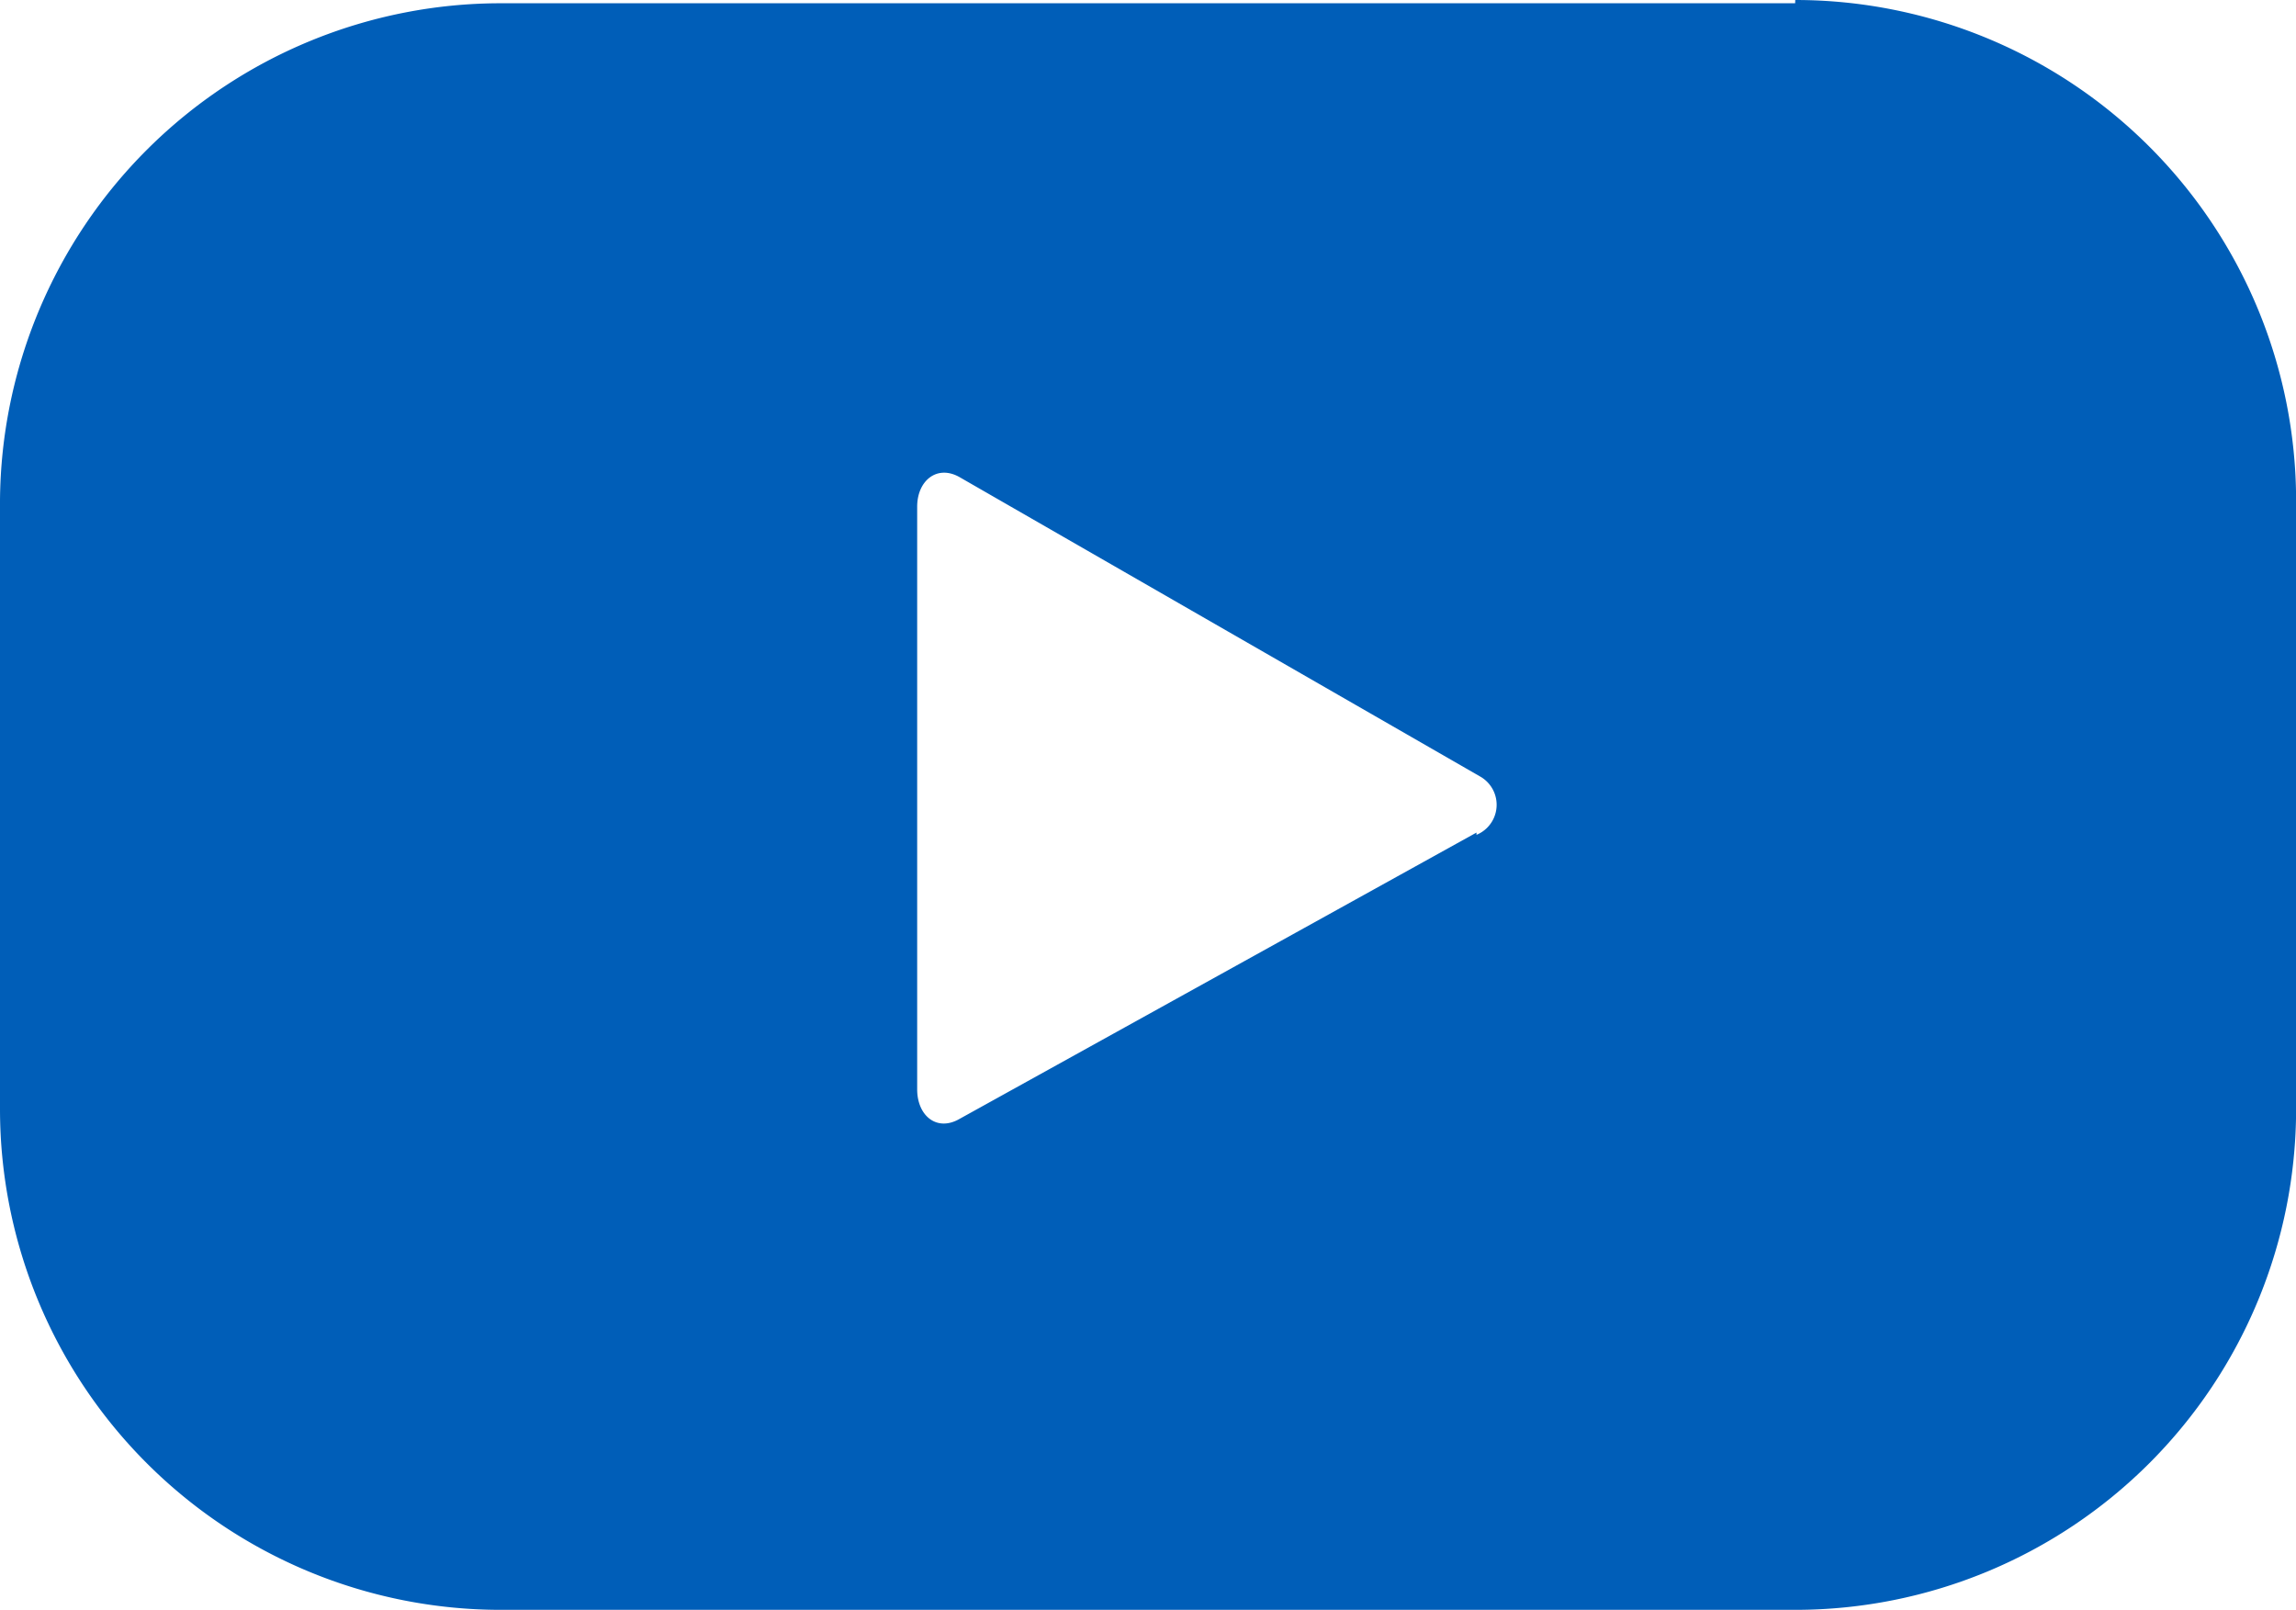
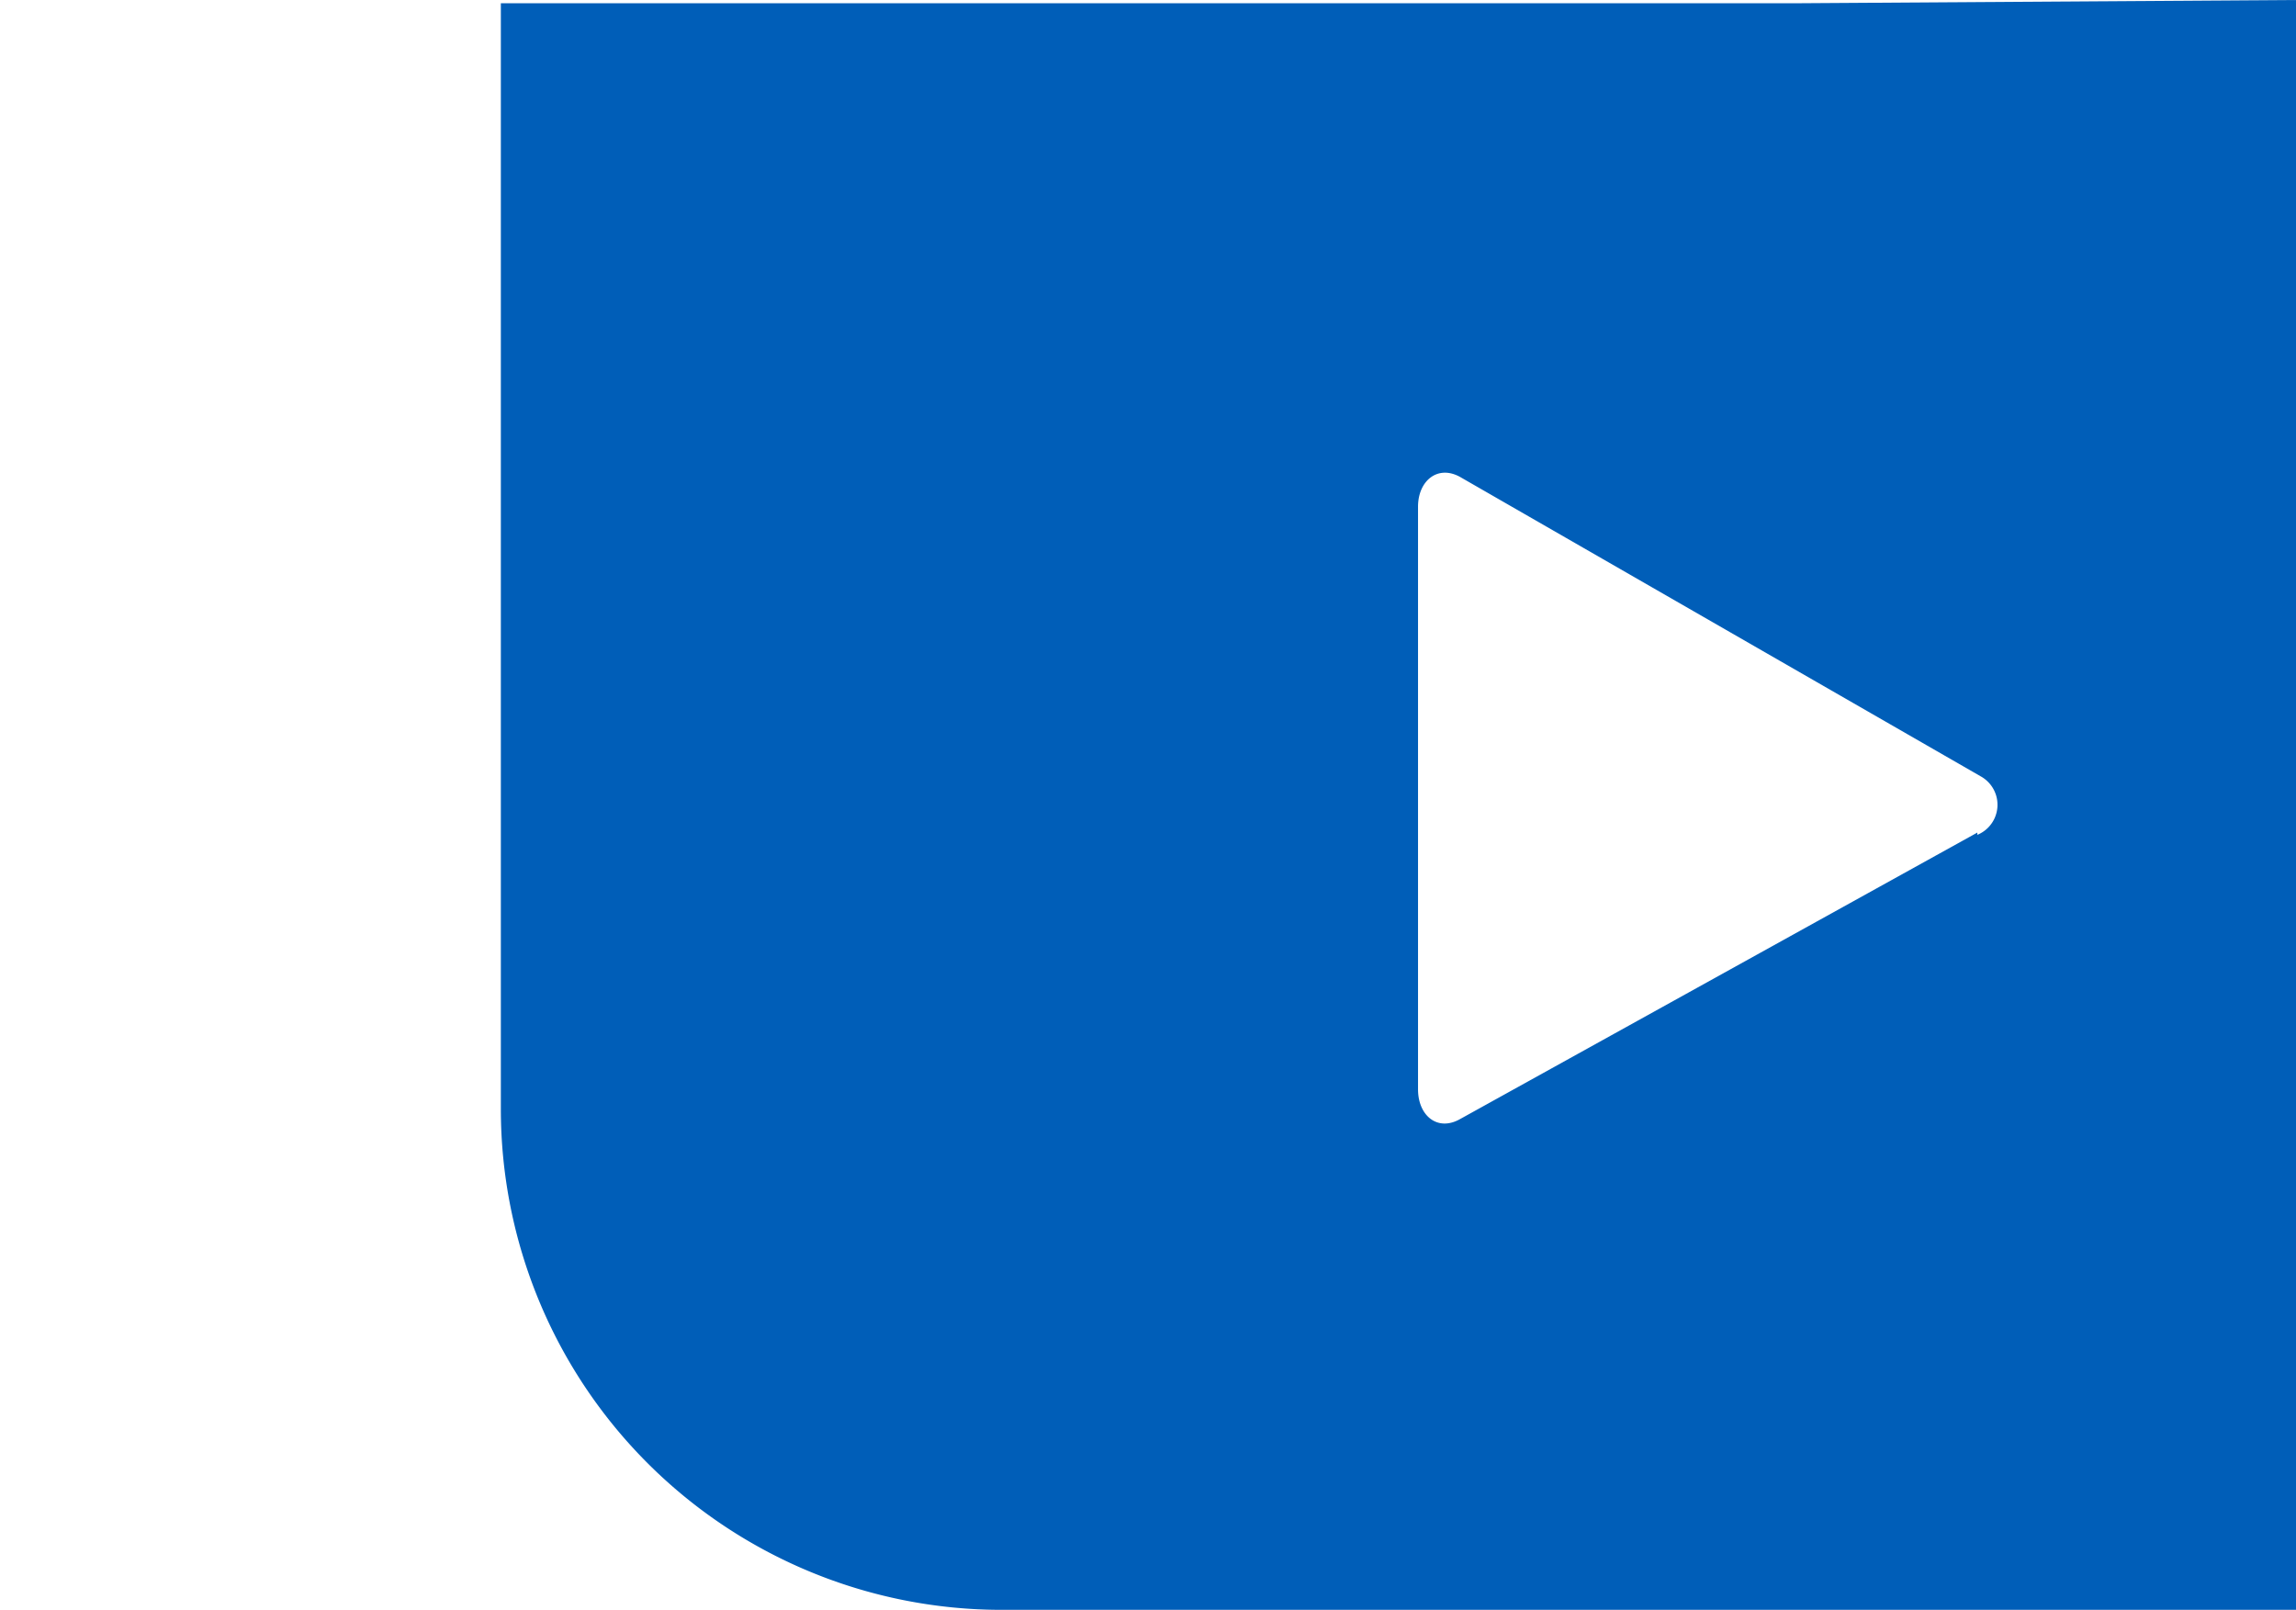
<svg xmlns="http://www.w3.org/2000/svg" width="23.251" height="16.302" viewBox="0 0 23.251 16.302">
-   <path id="Path_13" data-name="Path 13" d="M328.279,13.633H315.172a5.072,5.072,0,0,0-5.072,5.039V24.83a5.072,5.072,0,0,0,5.072,5.072h13.108a5.072,5.072,0,0,0,5.072-5.072V18.672a5.072,5.072,0,0,0-5.072-5.072m-3.228,8.431-5.236,2.9c-.23.132-.428-.033-.428-.3v-5.9c0-.263.2-.428.428-.3l5.269,3.03a.329.329,0,0,1-.033.593" transform="translate(-310.1 -13.6)" fill="#005eb8" />
+   <path id="Path_13" data-name="Path 13" d="M328.279,13.633H315.172V24.83a5.072,5.072,0,0,0,5.072,5.072h13.108a5.072,5.072,0,0,0,5.072-5.072V18.672a5.072,5.072,0,0,0-5.072-5.072m-3.228,8.431-5.236,2.9c-.23.132-.428-.033-.428-.3v-5.9c0-.263.2-.428.428-.3l5.269,3.03a.329.329,0,0,1-.033.593" transform="translate(-310.1 -13.6)" fill="#005eb8" />
</svg>